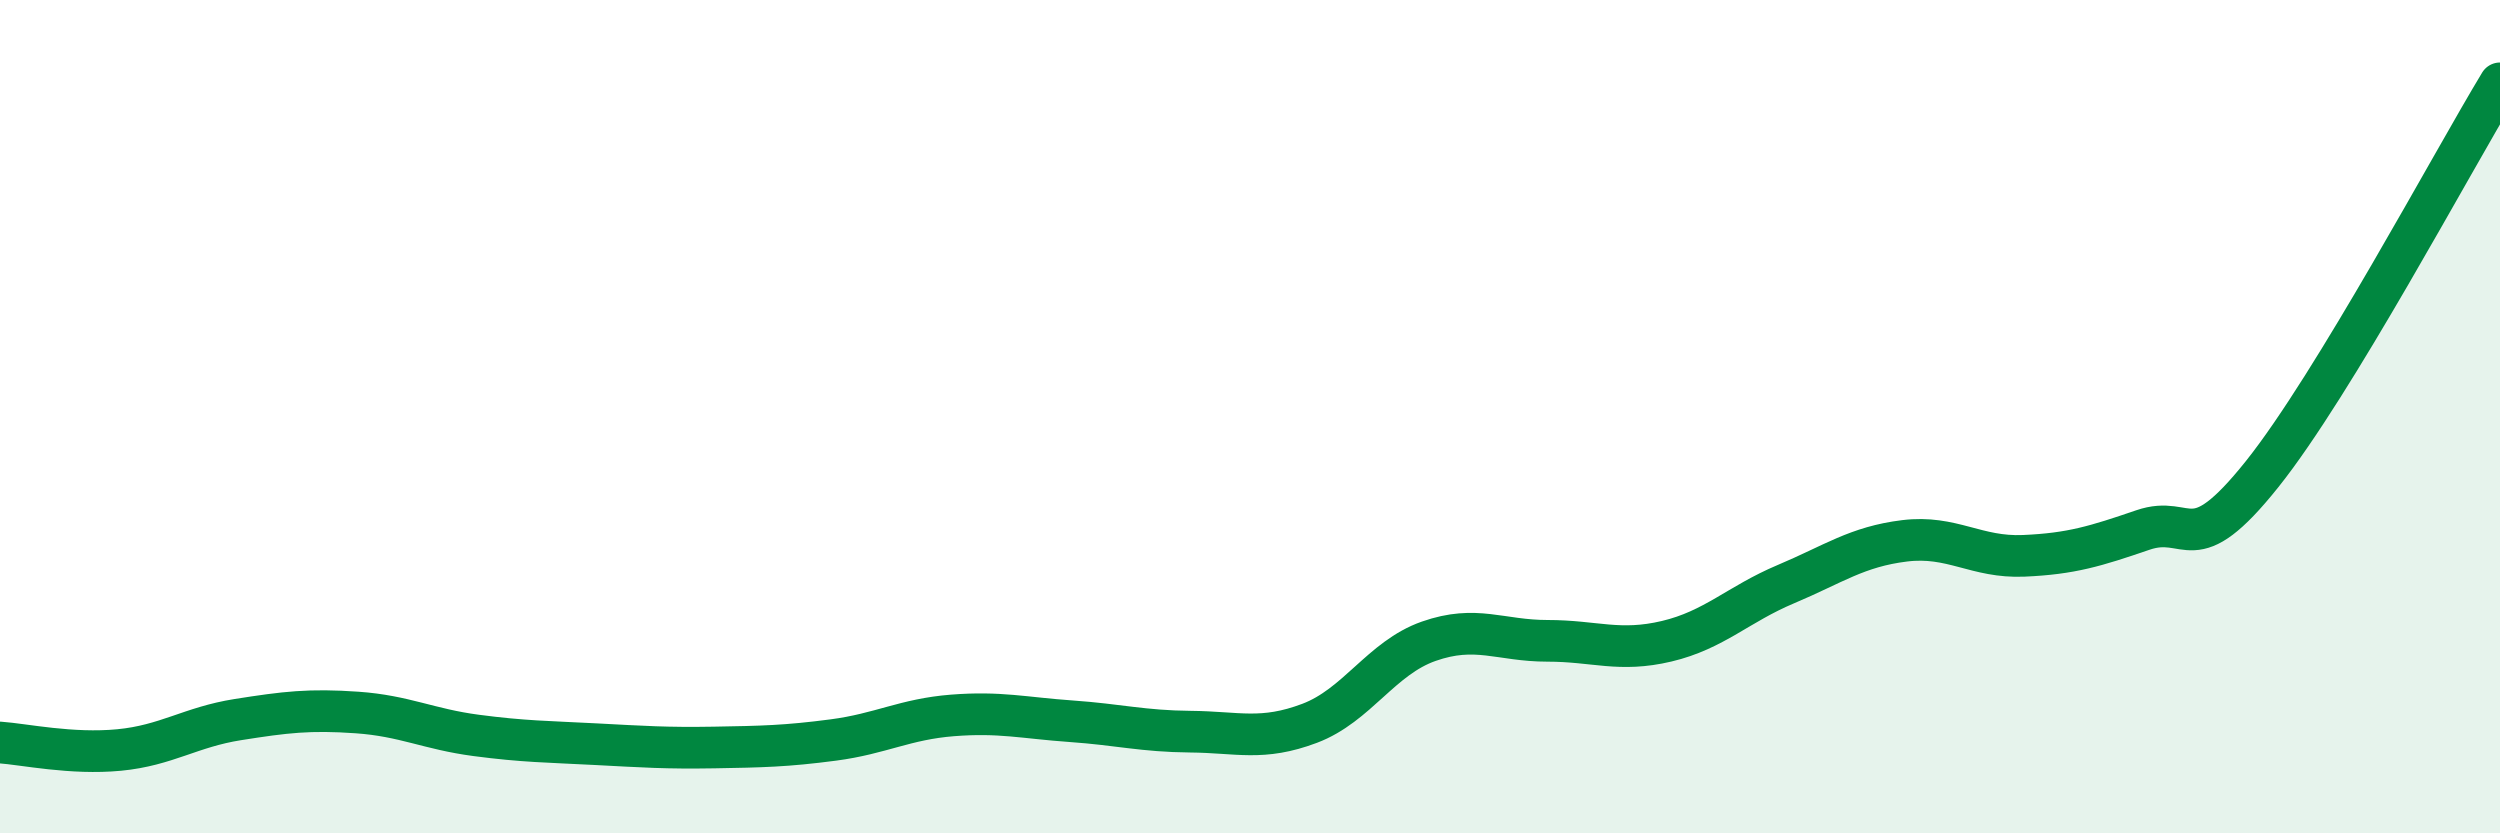
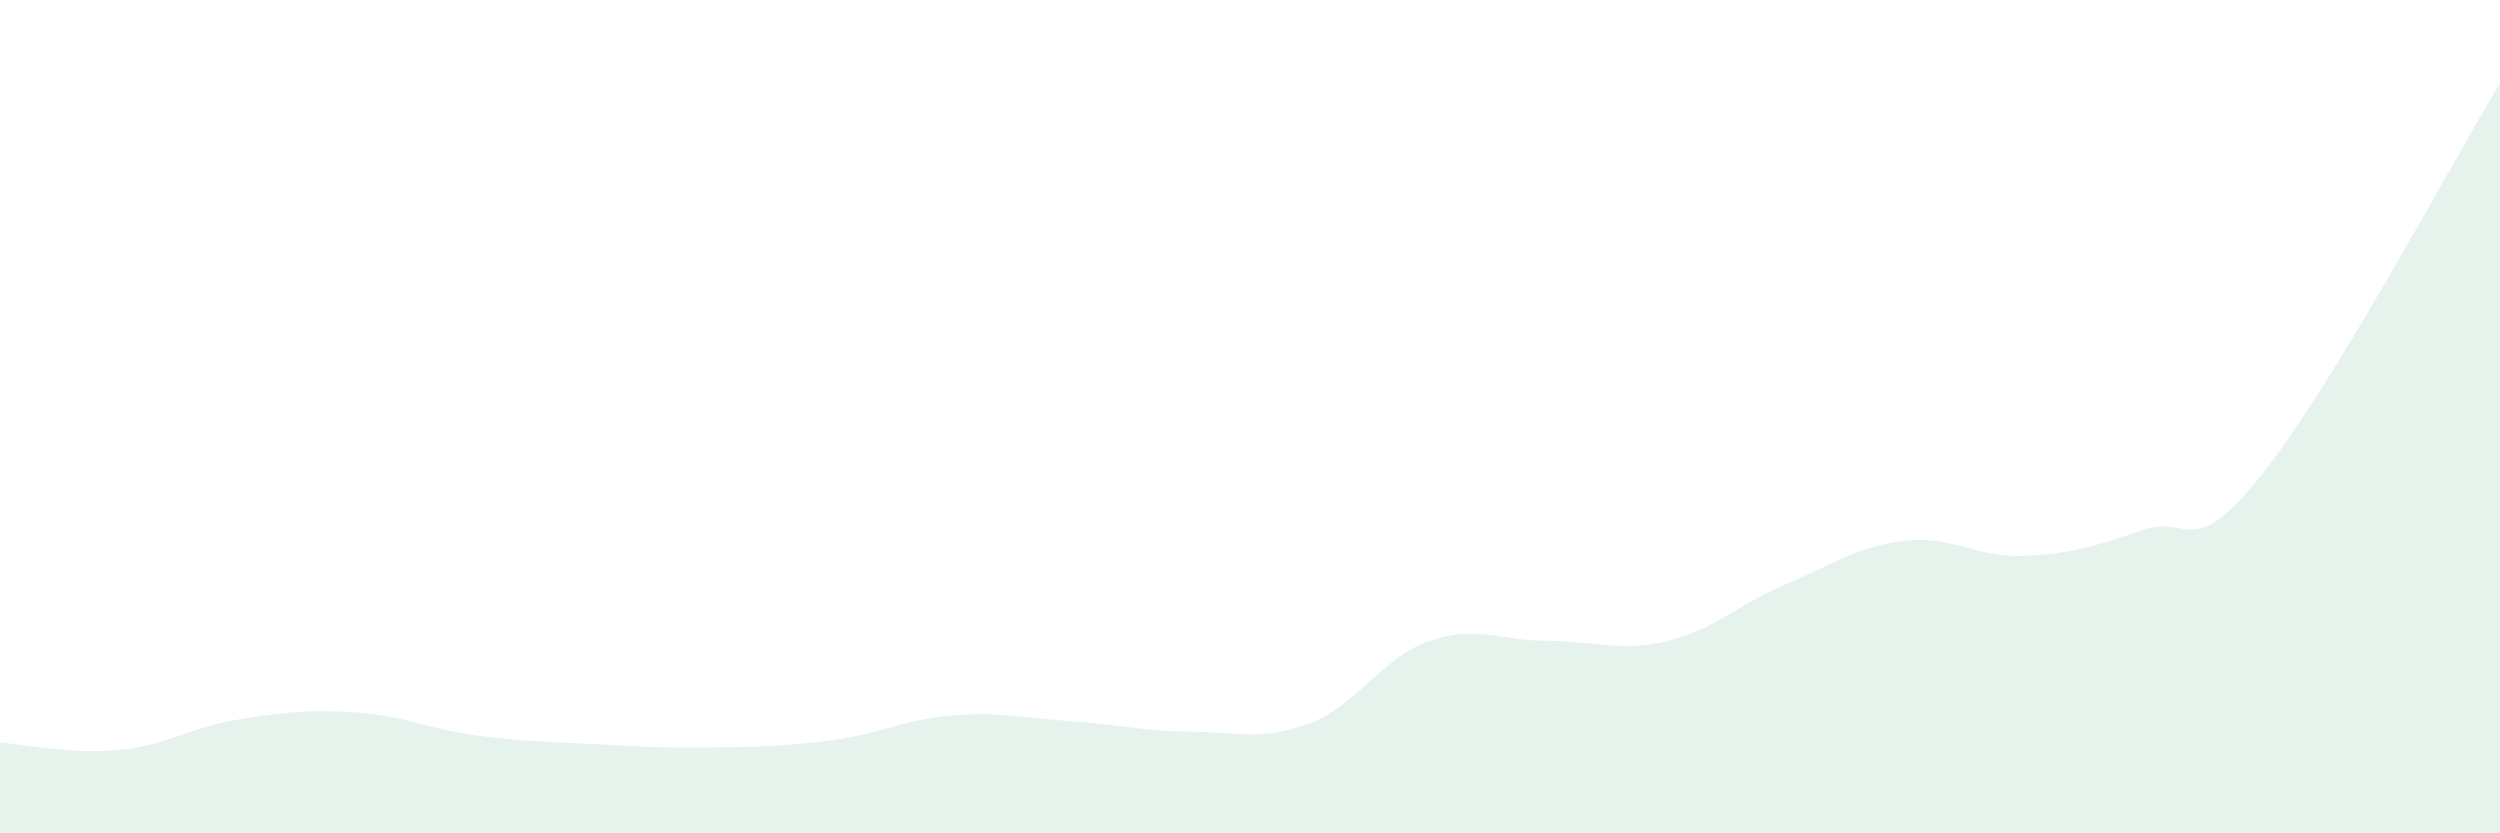
<svg xmlns="http://www.w3.org/2000/svg" width="60" height="20" viewBox="0 0 60 20">
  <path d="M 0,17.82 C 0.57,17.86 1.72,18.11 2.86,18 C 4,17.89 4.57,17.45 5.71,17.27 C 6.85,17.09 7.43,17.02 8.57,17.1 C 9.71,17.18 10.29,17.5 11.43,17.65 C 12.57,17.8 13.15,17.8 14.29,17.86 C 15.43,17.92 16,17.96 17.14,17.94 C 18.28,17.92 18.86,17.91 20,17.76 C 21.14,17.61 21.72,17.26 22.86,17.17 C 24,17.08 24.57,17.23 25.71,17.31 C 26.85,17.39 27.43,17.55 28.57,17.56 C 29.71,17.57 30.29,17.79 31.43,17.36 C 32.57,16.93 33.15,15.79 34.29,15.39 C 35.43,14.99 36,15.38 37.14,15.38 C 38.28,15.38 38.86,15.66 40,15.39 C 41.14,15.12 41.72,14.5 42.86,14.02 C 44,13.54 44.57,13.12 45.71,12.98 C 46.85,12.84 47.43,13.39 48.57,13.34 C 49.71,13.29 50.29,13.11 51.43,12.72 C 52.57,12.33 52.58,13.52 54.29,11.38 C 56,9.24 58.86,3.88 60,2L60 20L0 20Z" fill="#008740" opacity="0.1" stroke-linecap="round" stroke-linejoin="round" />
-   <path d="M 0,17.82 C 0.57,17.86 1.72,18.11 2.86,18 C 4,17.89 4.57,17.45 5.71,17.27 C 6.85,17.09 7.43,17.02 8.57,17.1 C 9.71,17.18 10.29,17.5 11.43,17.65 C 12.57,17.8 13.15,17.8 14.29,17.86 C 15.43,17.92 16,17.96 17.14,17.94 C 18.28,17.92 18.86,17.91 20,17.76 C 21.14,17.61 21.72,17.26 22.86,17.17 C 24,17.08 24.57,17.23 25.71,17.31 C 26.85,17.39 27.43,17.55 28.57,17.56 C 29.71,17.57 30.29,17.79 31.43,17.36 C 32.57,16.93 33.15,15.79 34.29,15.39 C 35.43,14.99 36,15.38 37.14,15.38 C 38.28,15.38 38.86,15.66 40,15.39 C 41.14,15.12 41.72,14.5 42.86,14.02 C 44,13.54 44.57,13.12 45.71,12.98 C 46.85,12.84 47.43,13.39 48.57,13.34 C 49.71,13.29 50.29,13.11 51.43,12.72 C 52.57,12.33 52.58,13.52 54.29,11.38 C 56,9.24 58.86,3.88 60,2" stroke="#008740" stroke-width="1" fill="none" stroke-linecap="round" stroke-linejoin="round" />
</svg>